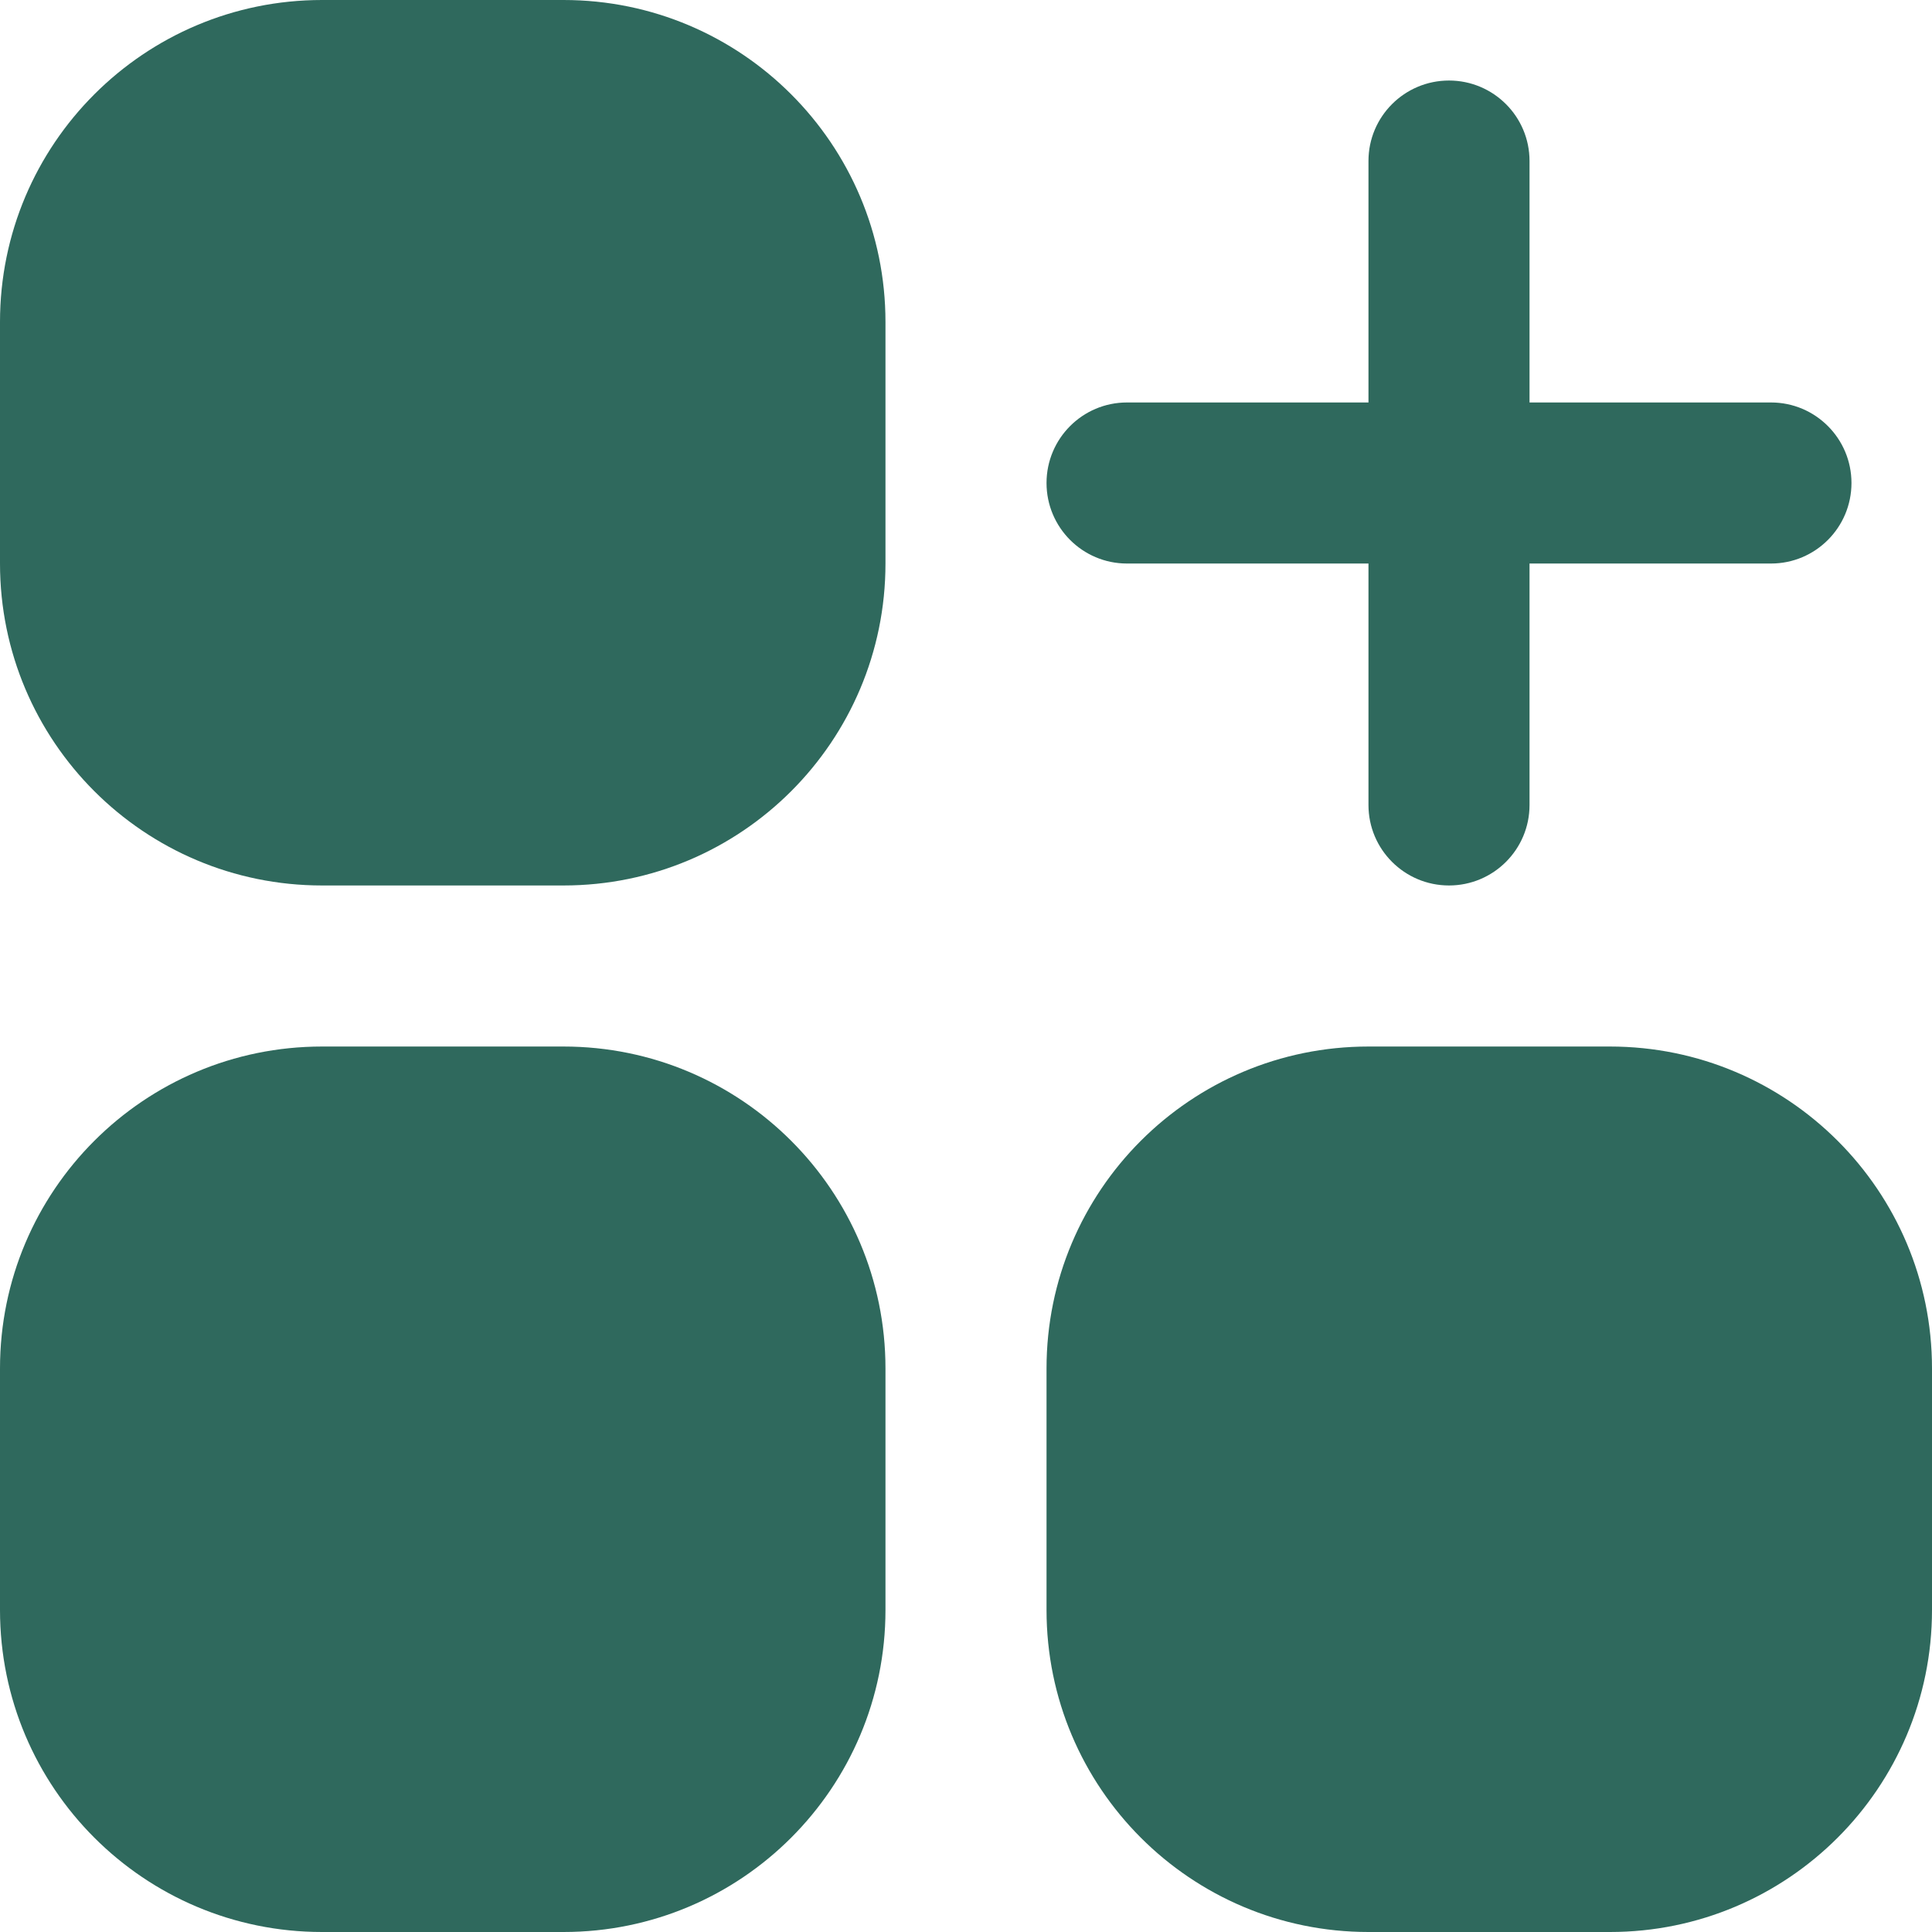
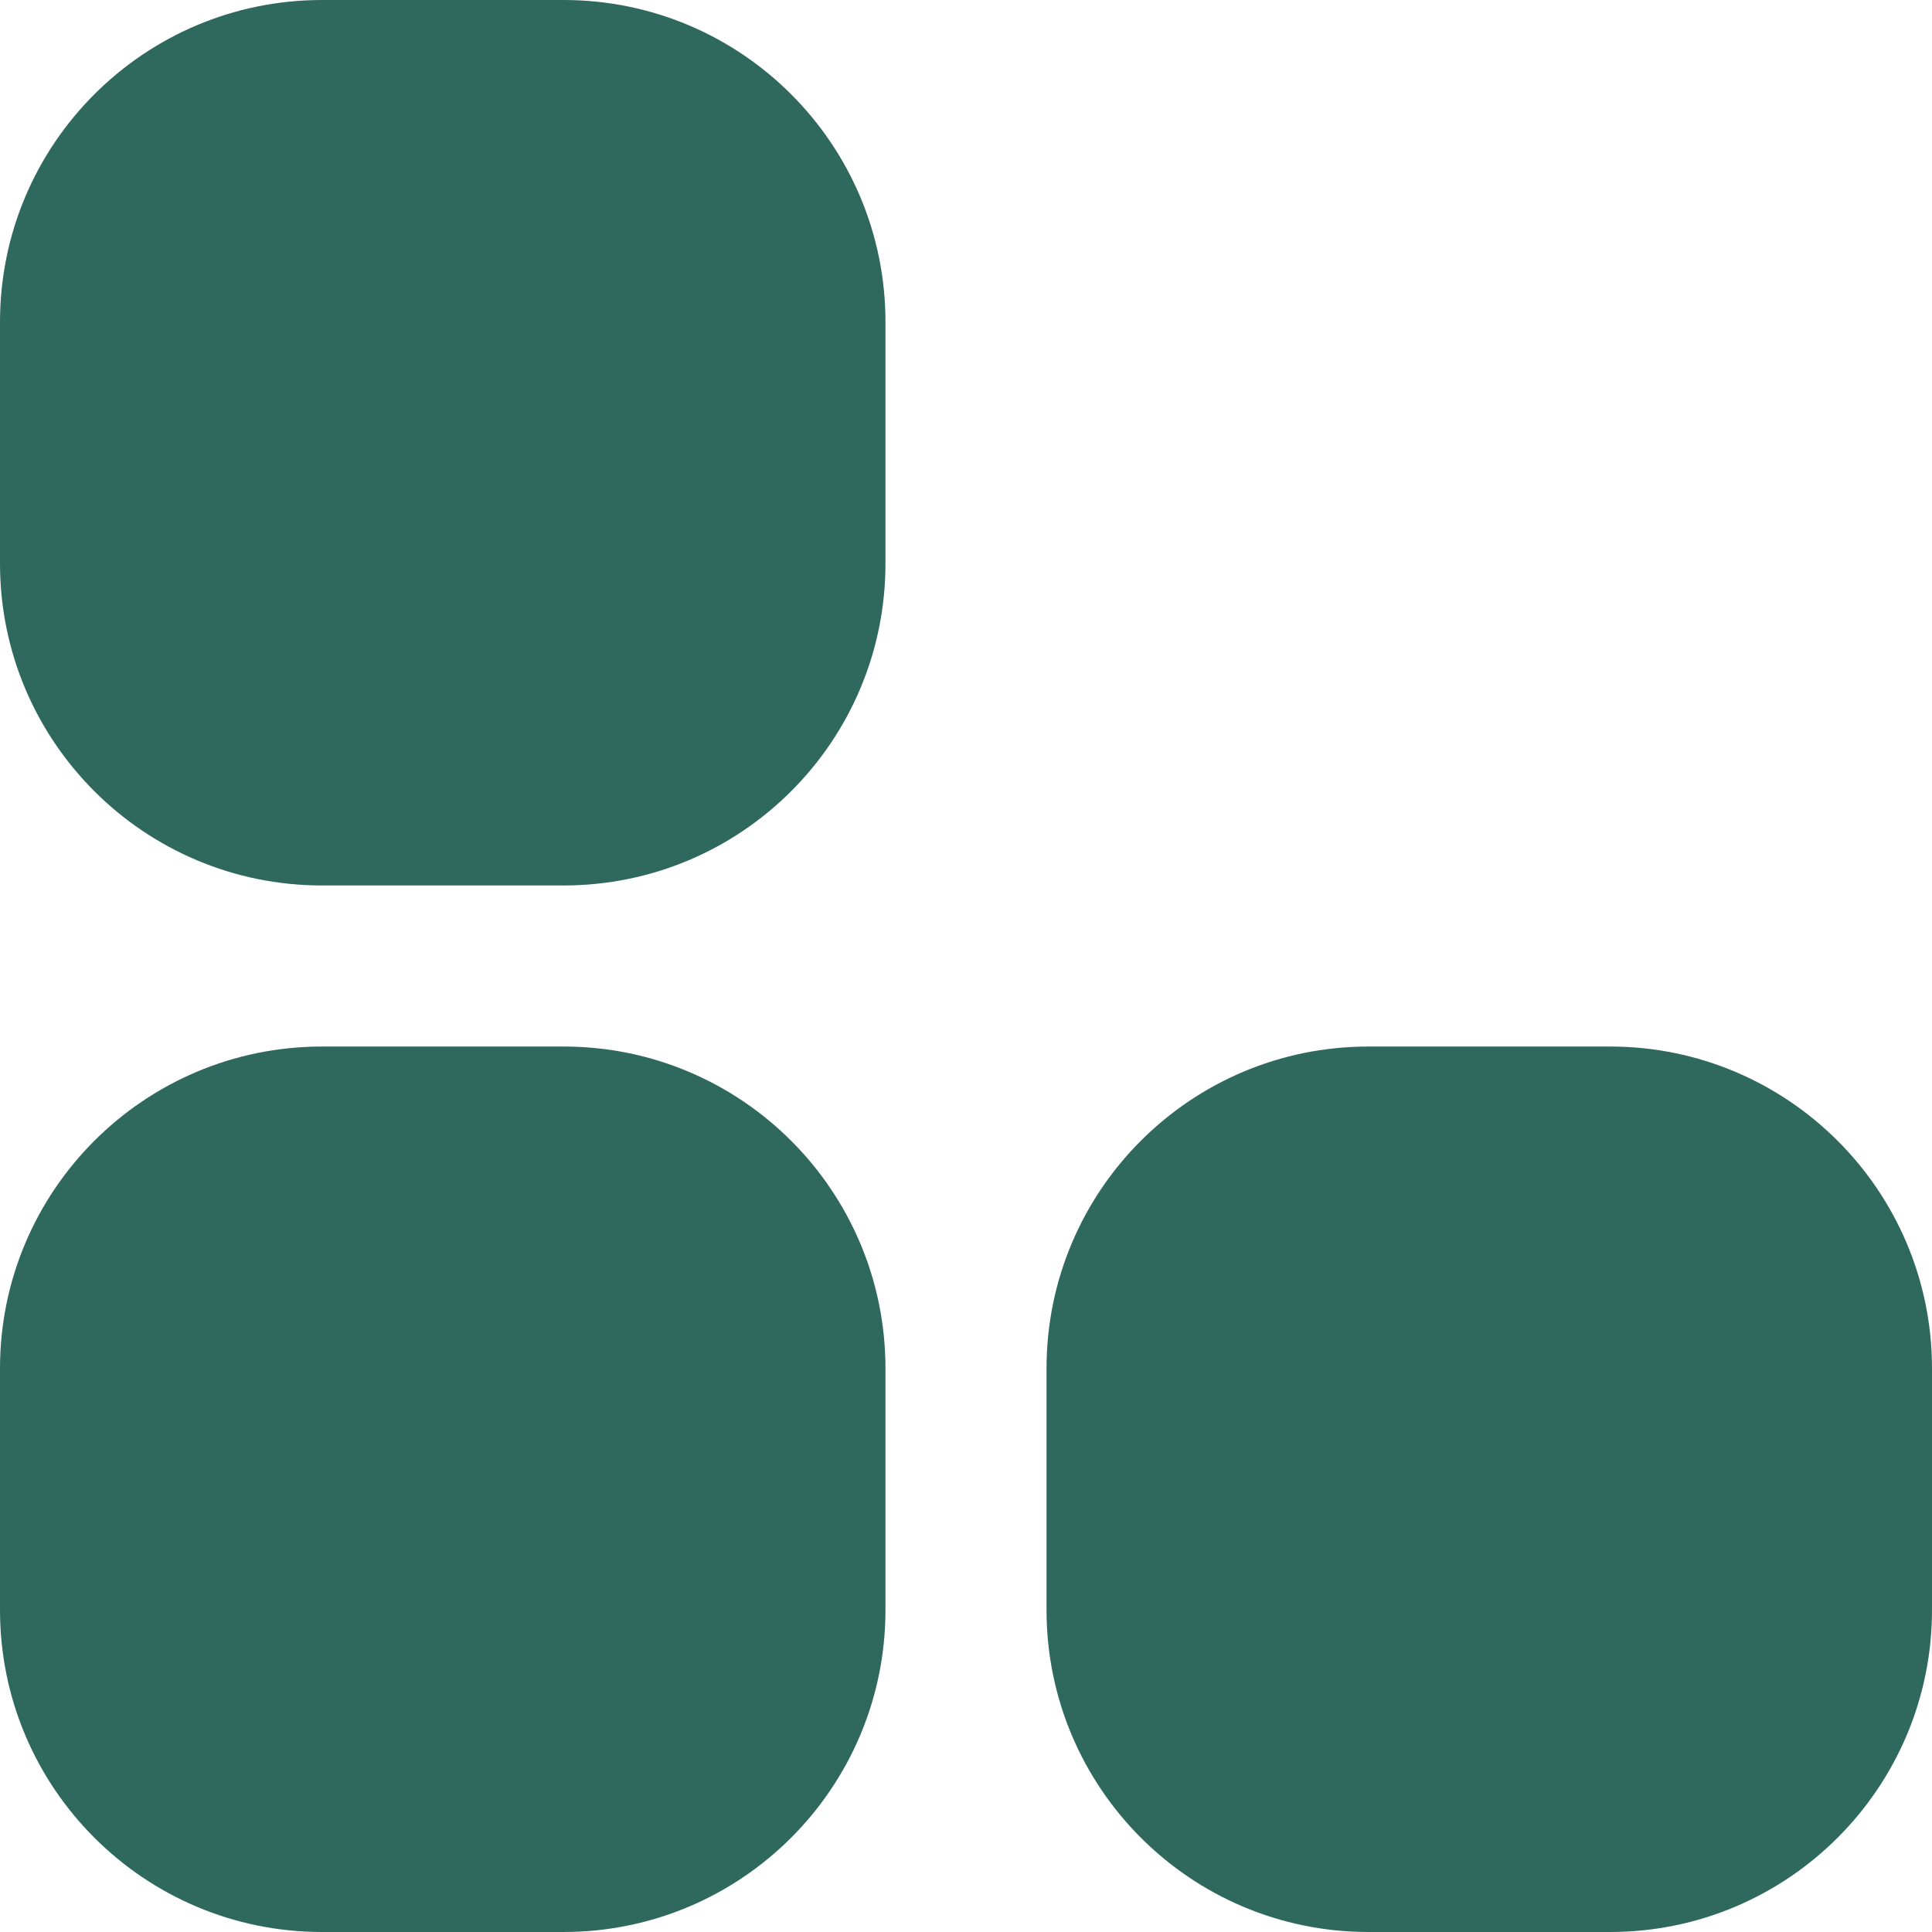
<svg xmlns="http://www.w3.org/2000/svg" width="22" height="22" viewBox="0 0 22 22" fill="none">
  <path d="M3.667 0H6.417C8.442 0 10.083 1.642 10.083 3.667V6.417C10.083 8.442 8.442 10.083 6.417 10.083H3.667C1.642 10.083 0 8.442 0 6.417V3.667C0 1.642 1.642 0 3.667 0Z" fill="#2F695D" />
  <path d="M3.667 11.917H6.417C8.442 11.917 10.083 13.558 10.083 15.583V18.333C10.083 20.358 8.442 22 6.417 22H3.667C1.642 22 0 20.358 0 18.333V15.583C0 13.558 1.642 11.917 3.667 11.917Z" fill="#2F695D" />
  <path d="M15.583 11.917H18.333C20.358 11.917 22 13.558 22 15.583V18.333C22 20.358 20.358 22 18.333 22H15.583C13.558 22 11.917 20.358 11.917 18.333V15.583C11.917 13.558 13.558 11.917 15.583 11.917Z" fill="#2F695D" />
-   <path d="M12.833 6.417H15.583V9.167C15.583 9.673 15.994 10.083 16.5 10.083C17.006 10.083 17.417 9.673 17.417 9.167V6.417H20.167C20.673 6.417 21.083 6.006 21.083 5.5C21.083 4.994 20.673 4.583 20.167 4.583H17.417V1.833C17.417 1.327 17.006 0.917 16.5 0.917C15.994 0.917 15.583 1.327 15.583 1.833V4.583H12.833C12.327 4.583 11.917 4.994 11.917 5.5C11.917 6.006 12.327 6.417 12.833 6.417Z" fill="#2F695D" />
</svg>